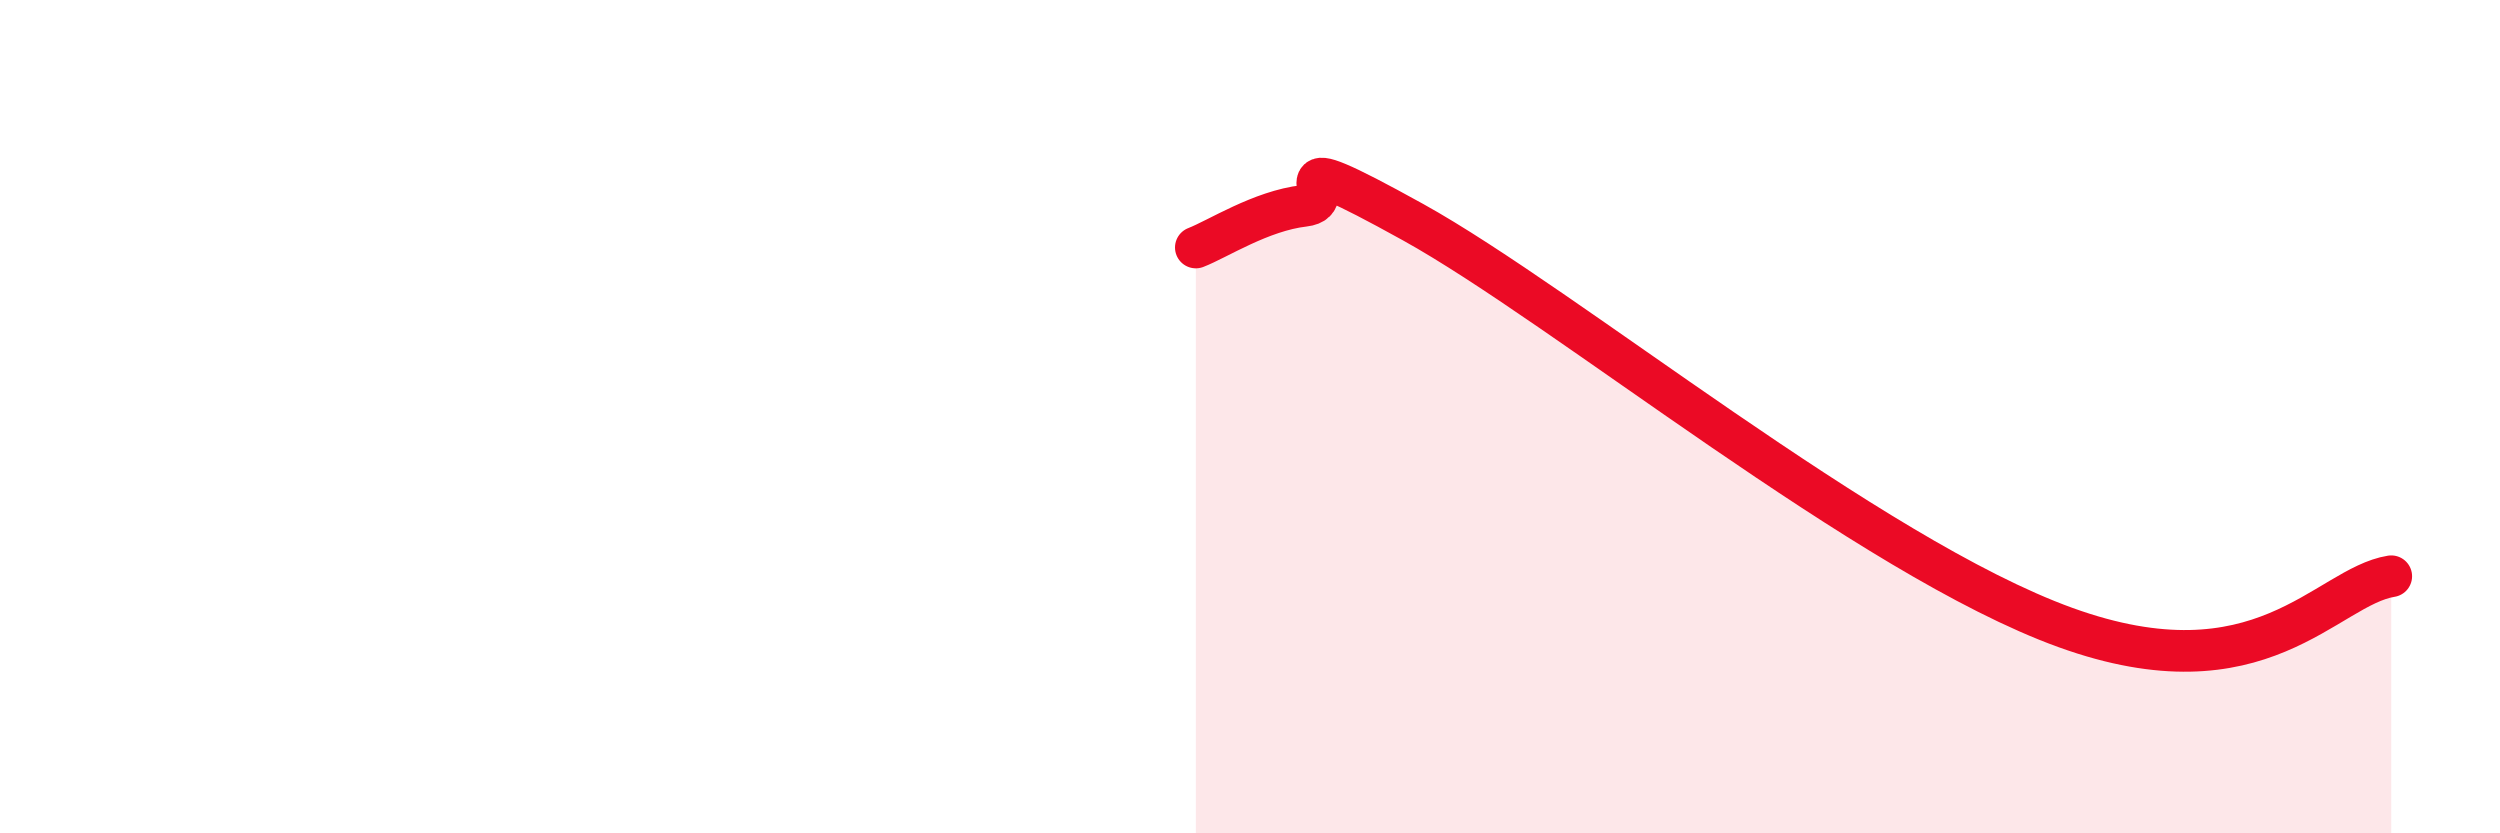
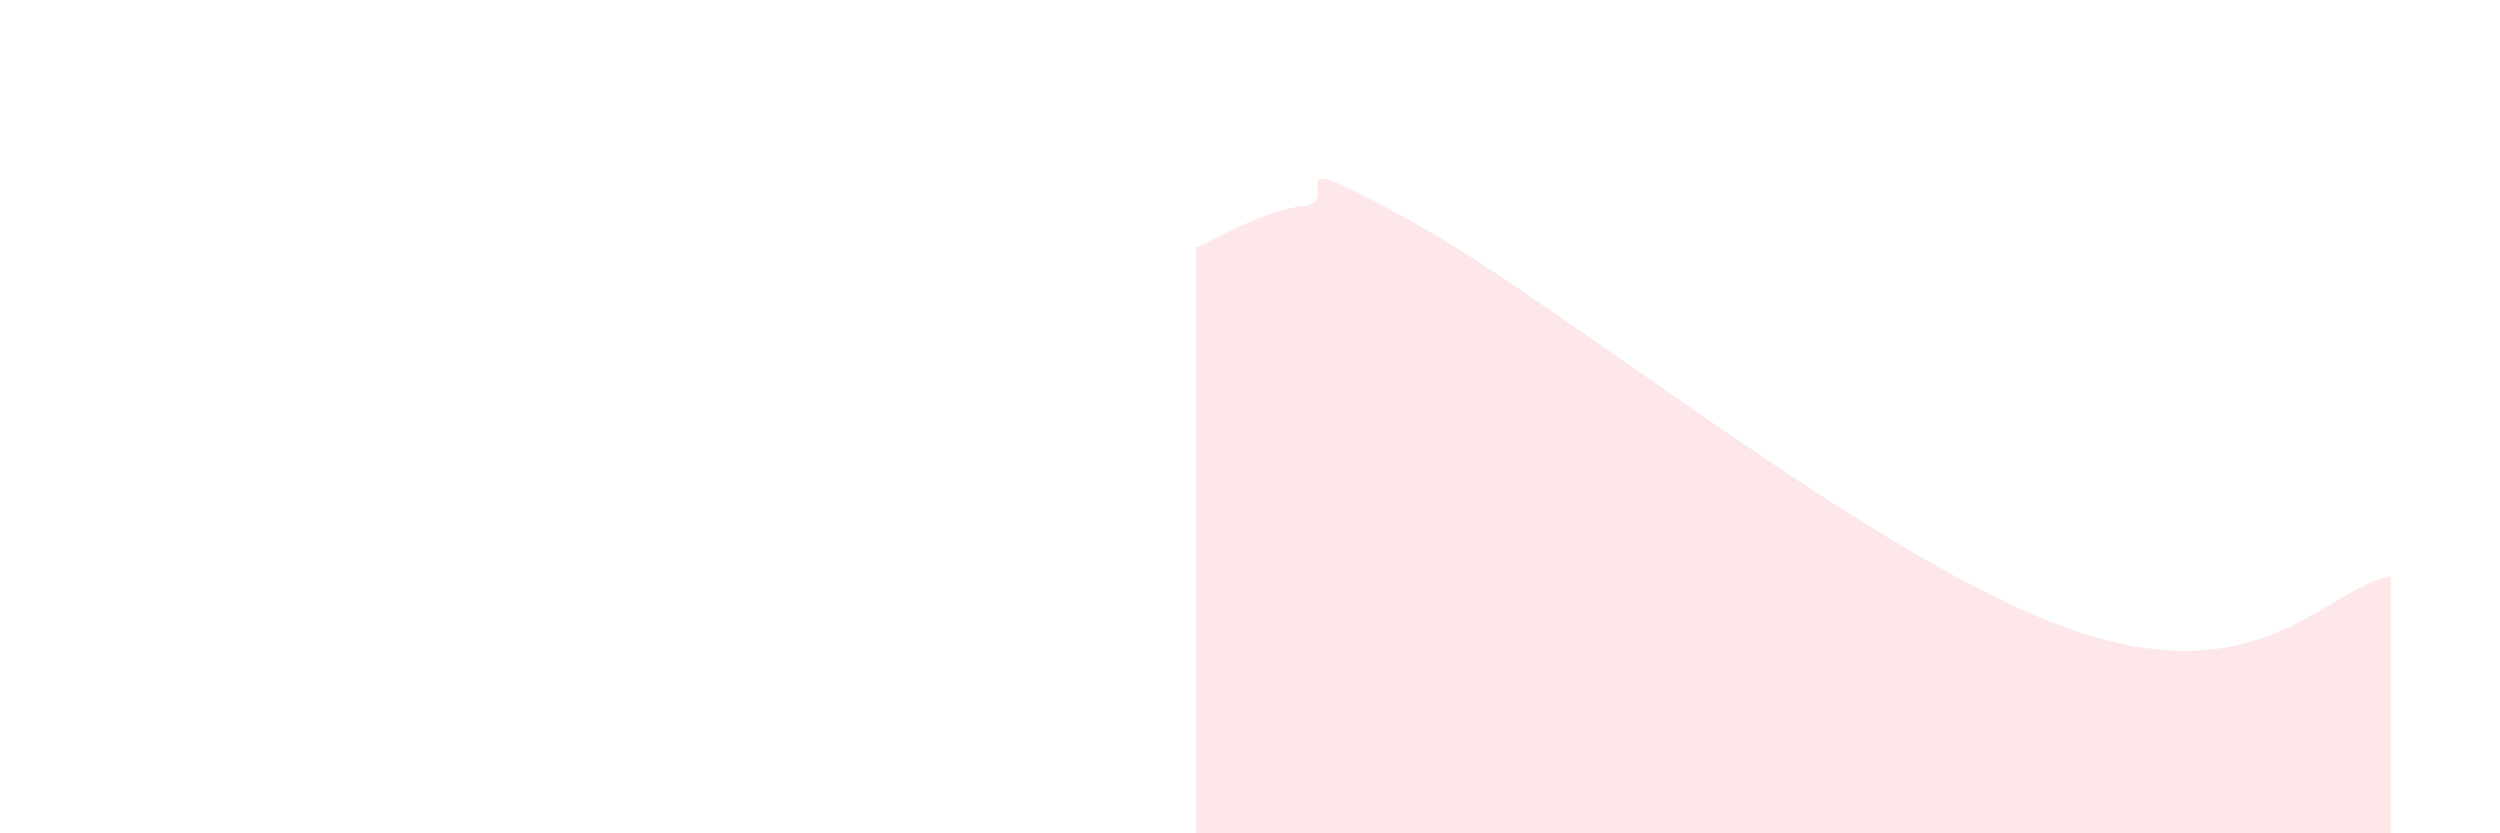
<svg xmlns="http://www.w3.org/2000/svg" width="60" height="20" viewBox="0 0 60 20">
  <path d="M 28.7,5.94 C 29.22,5.74 30.26,5.06 31.3,4.94 C 32.34,4.82 30.26,3.31 33.91,5.33 C 37.56,7.35 44.87,13.36 49.57,15.06 C 54.27,16.76 55.83,14.08 57.39,13.83L57.39 20L28.7 20Z" fill="#EB0A25" opacity="0.1" stroke-linecap="round" stroke-linejoin="round" />
-   <path d="M 28.7,5.94 C 29.22,5.74 30.26,5.06 31.3,4.94 C 32.34,4.82 30.26,3.31 33.91,5.33 C 37.56,7.35 44.87,13.36 49.57,15.06 C 54.27,16.76 55.83,14.08 57.39,13.83" stroke="#EB0A25" stroke-width="1" fill="none" stroke-linecap="round" stroke-linejoin="round" />
</svg>